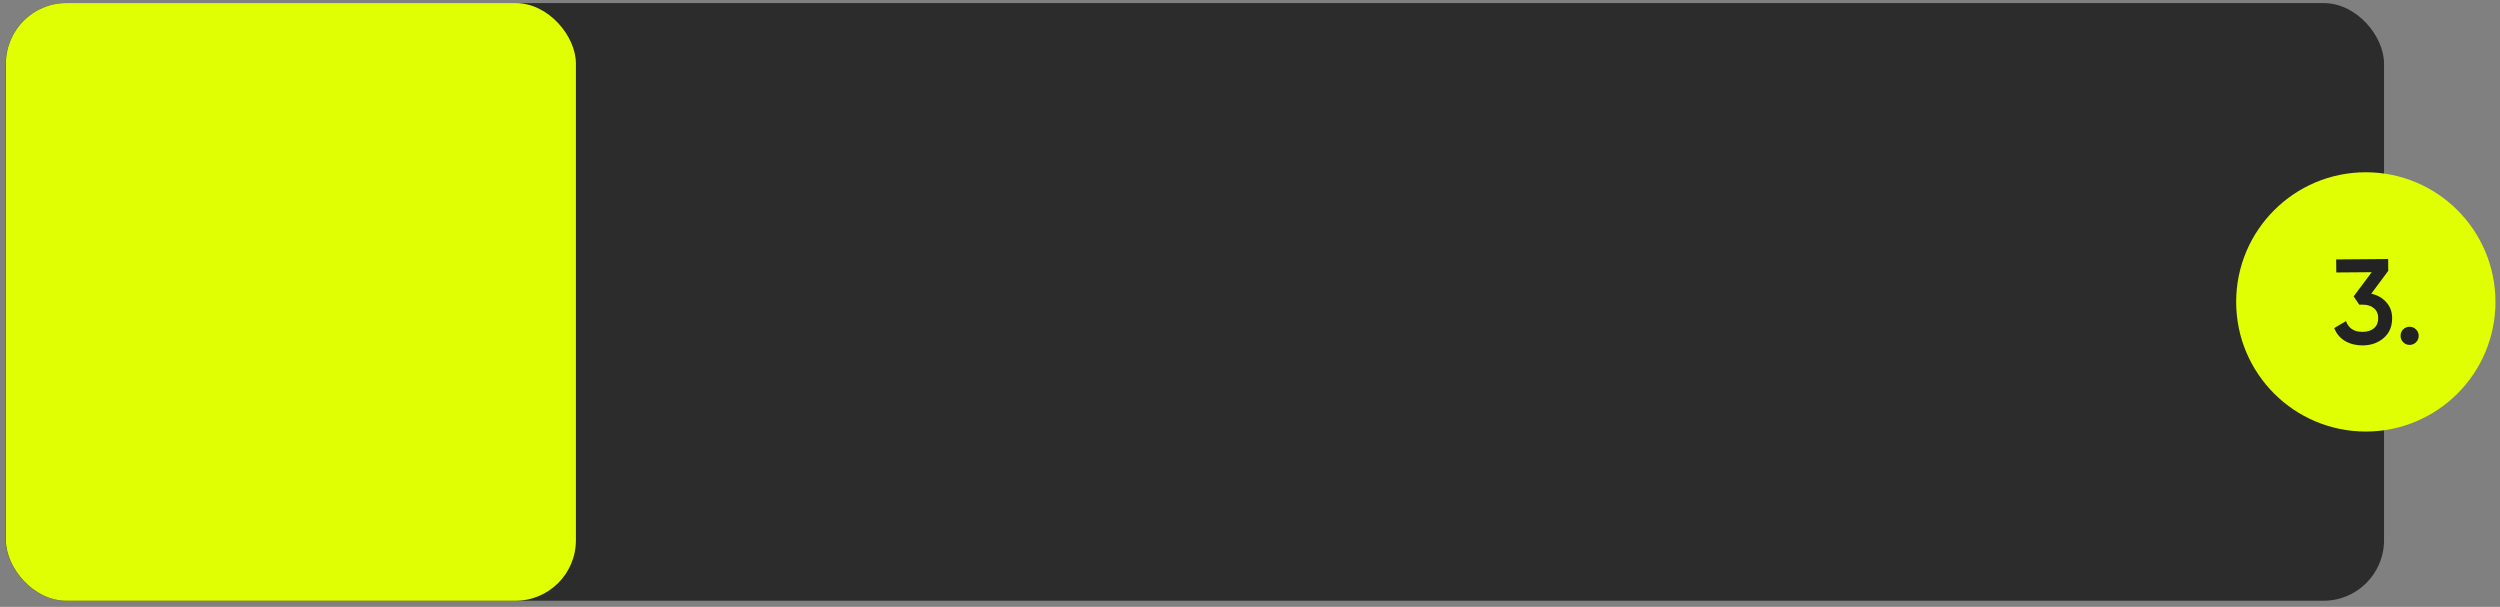
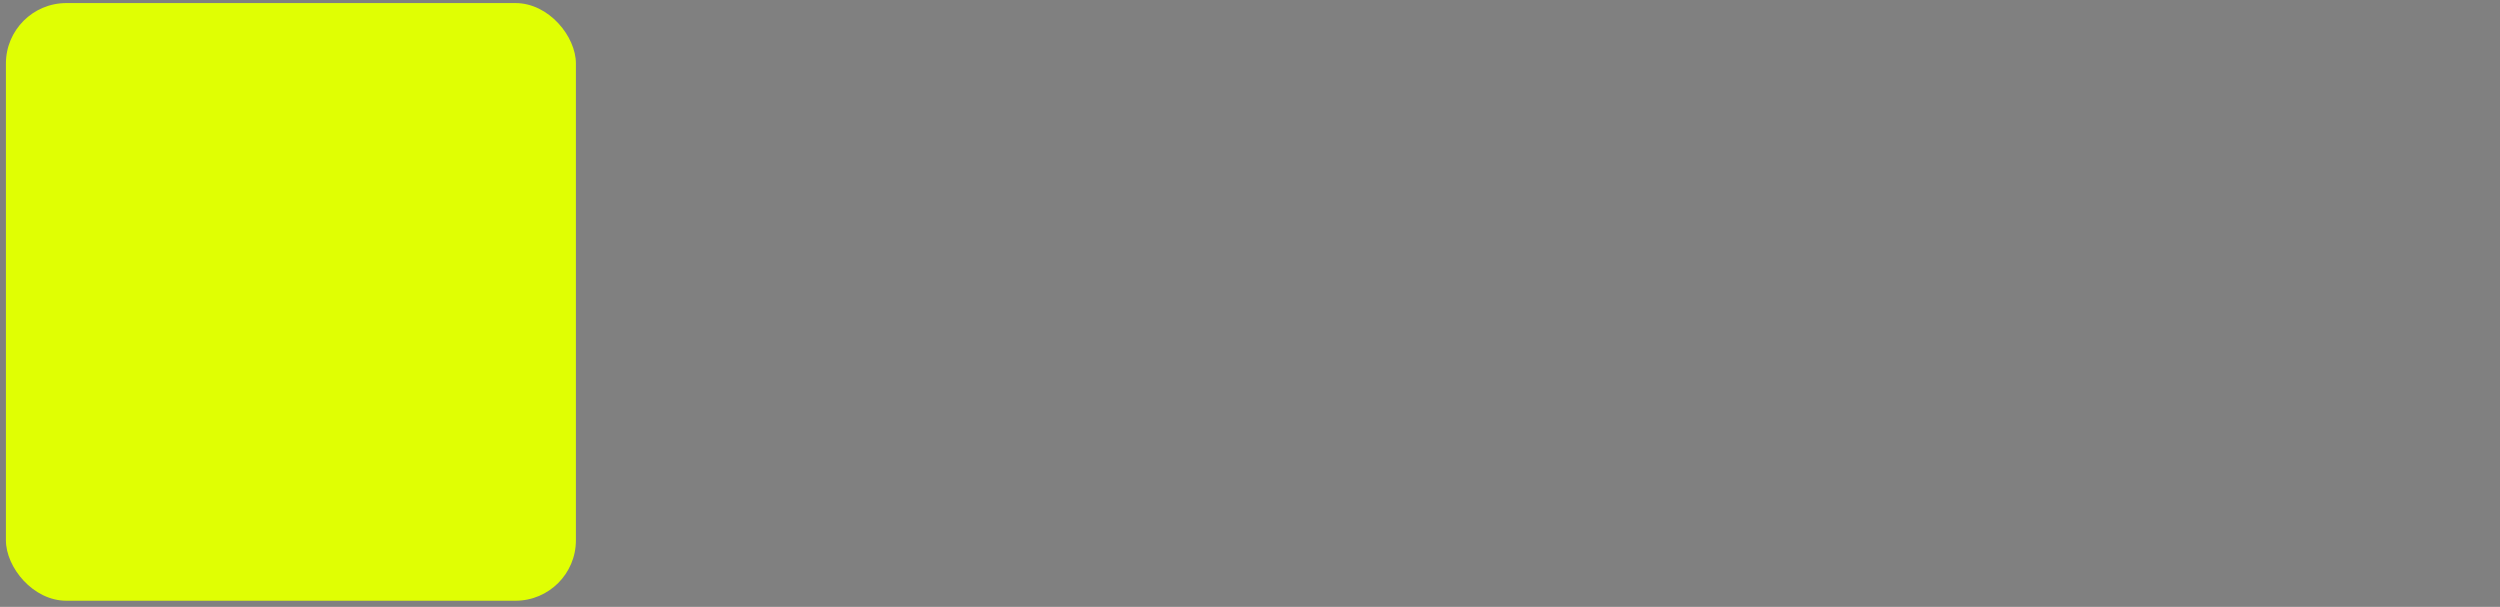
<svg xmlns="http://www.w3.org/2000/svg" width="276" height="67" viewBox="0 0 276 67" fill="none">
  <rect x="0" y="0" width="276" height="67" fill="#808080" stroke="none" />
-   <rect x="0.632" y="0.339" width="262.565" height="65.981" rx="6.673" fill="#2C2C2C" />
  <rect x="0.653" y="0.339" width="62.927" height="65.981" rx="6.673" fill="#E0FF03" />
-   <circle cx="261.185" cy="33.33" r="14.312" fill="#E0FF03" />
-   <path d="M263.663 29.901L261.788 32.425C262.483 32.58 263.038 32.896 263.451 33.373C263.873 33.841 264.086 34.418 264.092 35.103C264.099 36.037 263.789 36.773 263.162 37.312C262.543 37.851 261.772 38.124 260.846 38.132C260.117 38.137 259.47 37.978 258.907 37.653C258.344 37.32 257.94 36.843 257.695 36.222L258.997 35.45C259.279 36.249 259.891 36.645 260.834 36.637C261.368 36.633 261.79 36.496 262.099 36.227C262.408 35.948 262.561 35.578 262.557 35.115C262.553 34.653 262.395 34.289 262.081 34.025C261.768 33.76 261.344 33.63 260.81 33.634L260.463 33.637L259.842 32.721L261.836 30.049L257.926 30.081L257.914 28.64L263.653 28.594L263.663 29.901ZM266.015 36.075C266.291 36.073 266.527 36.169 266.724 36.363C266.922 36.557 267.021 36.792 267.024 37.068C267.026 37.344 266.93 37.58 266.736 37.778C266.542 37.975 266.307 38.075 266.031 38.077C265.755 38.079 265.518 37.983 265.321 37.789C265.124 37.595 265.024 37.36 265.022 37.084C265.02 36.808 265.111 36.572 265.297 36.374C265.491 36.177 265.73 36.077 266.015 36.075Z" fill="#232323" />
</svg>